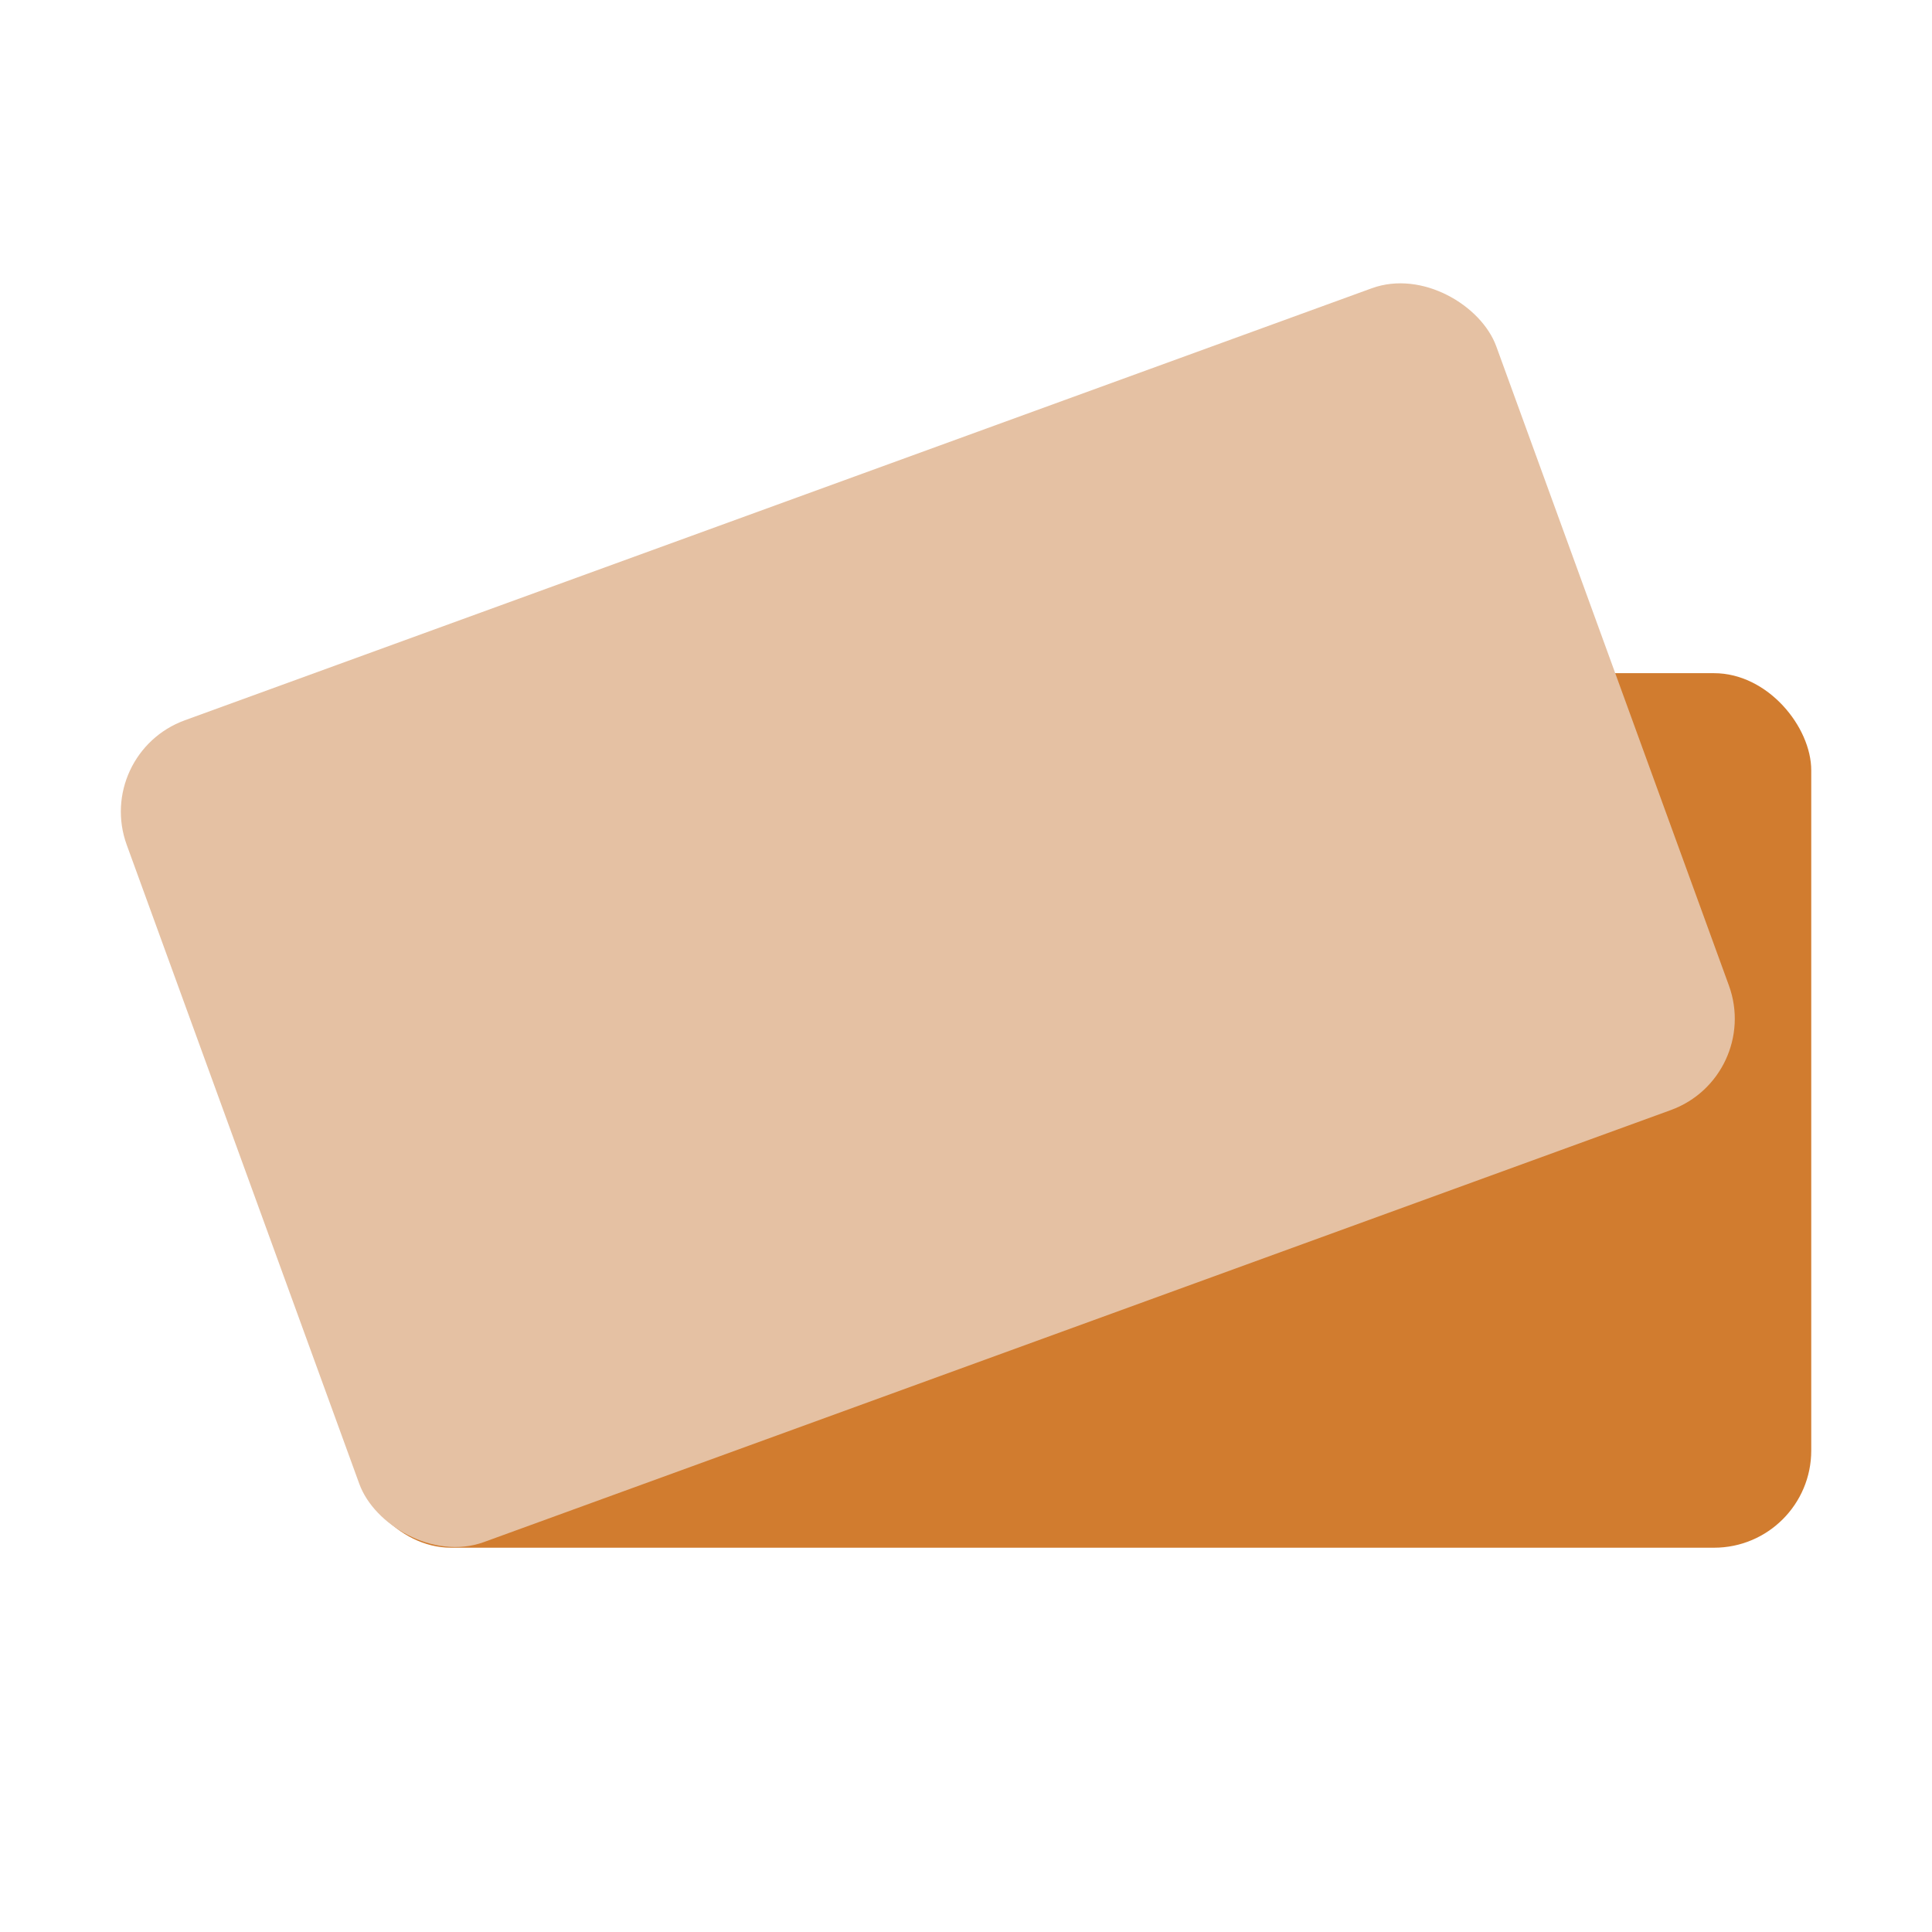
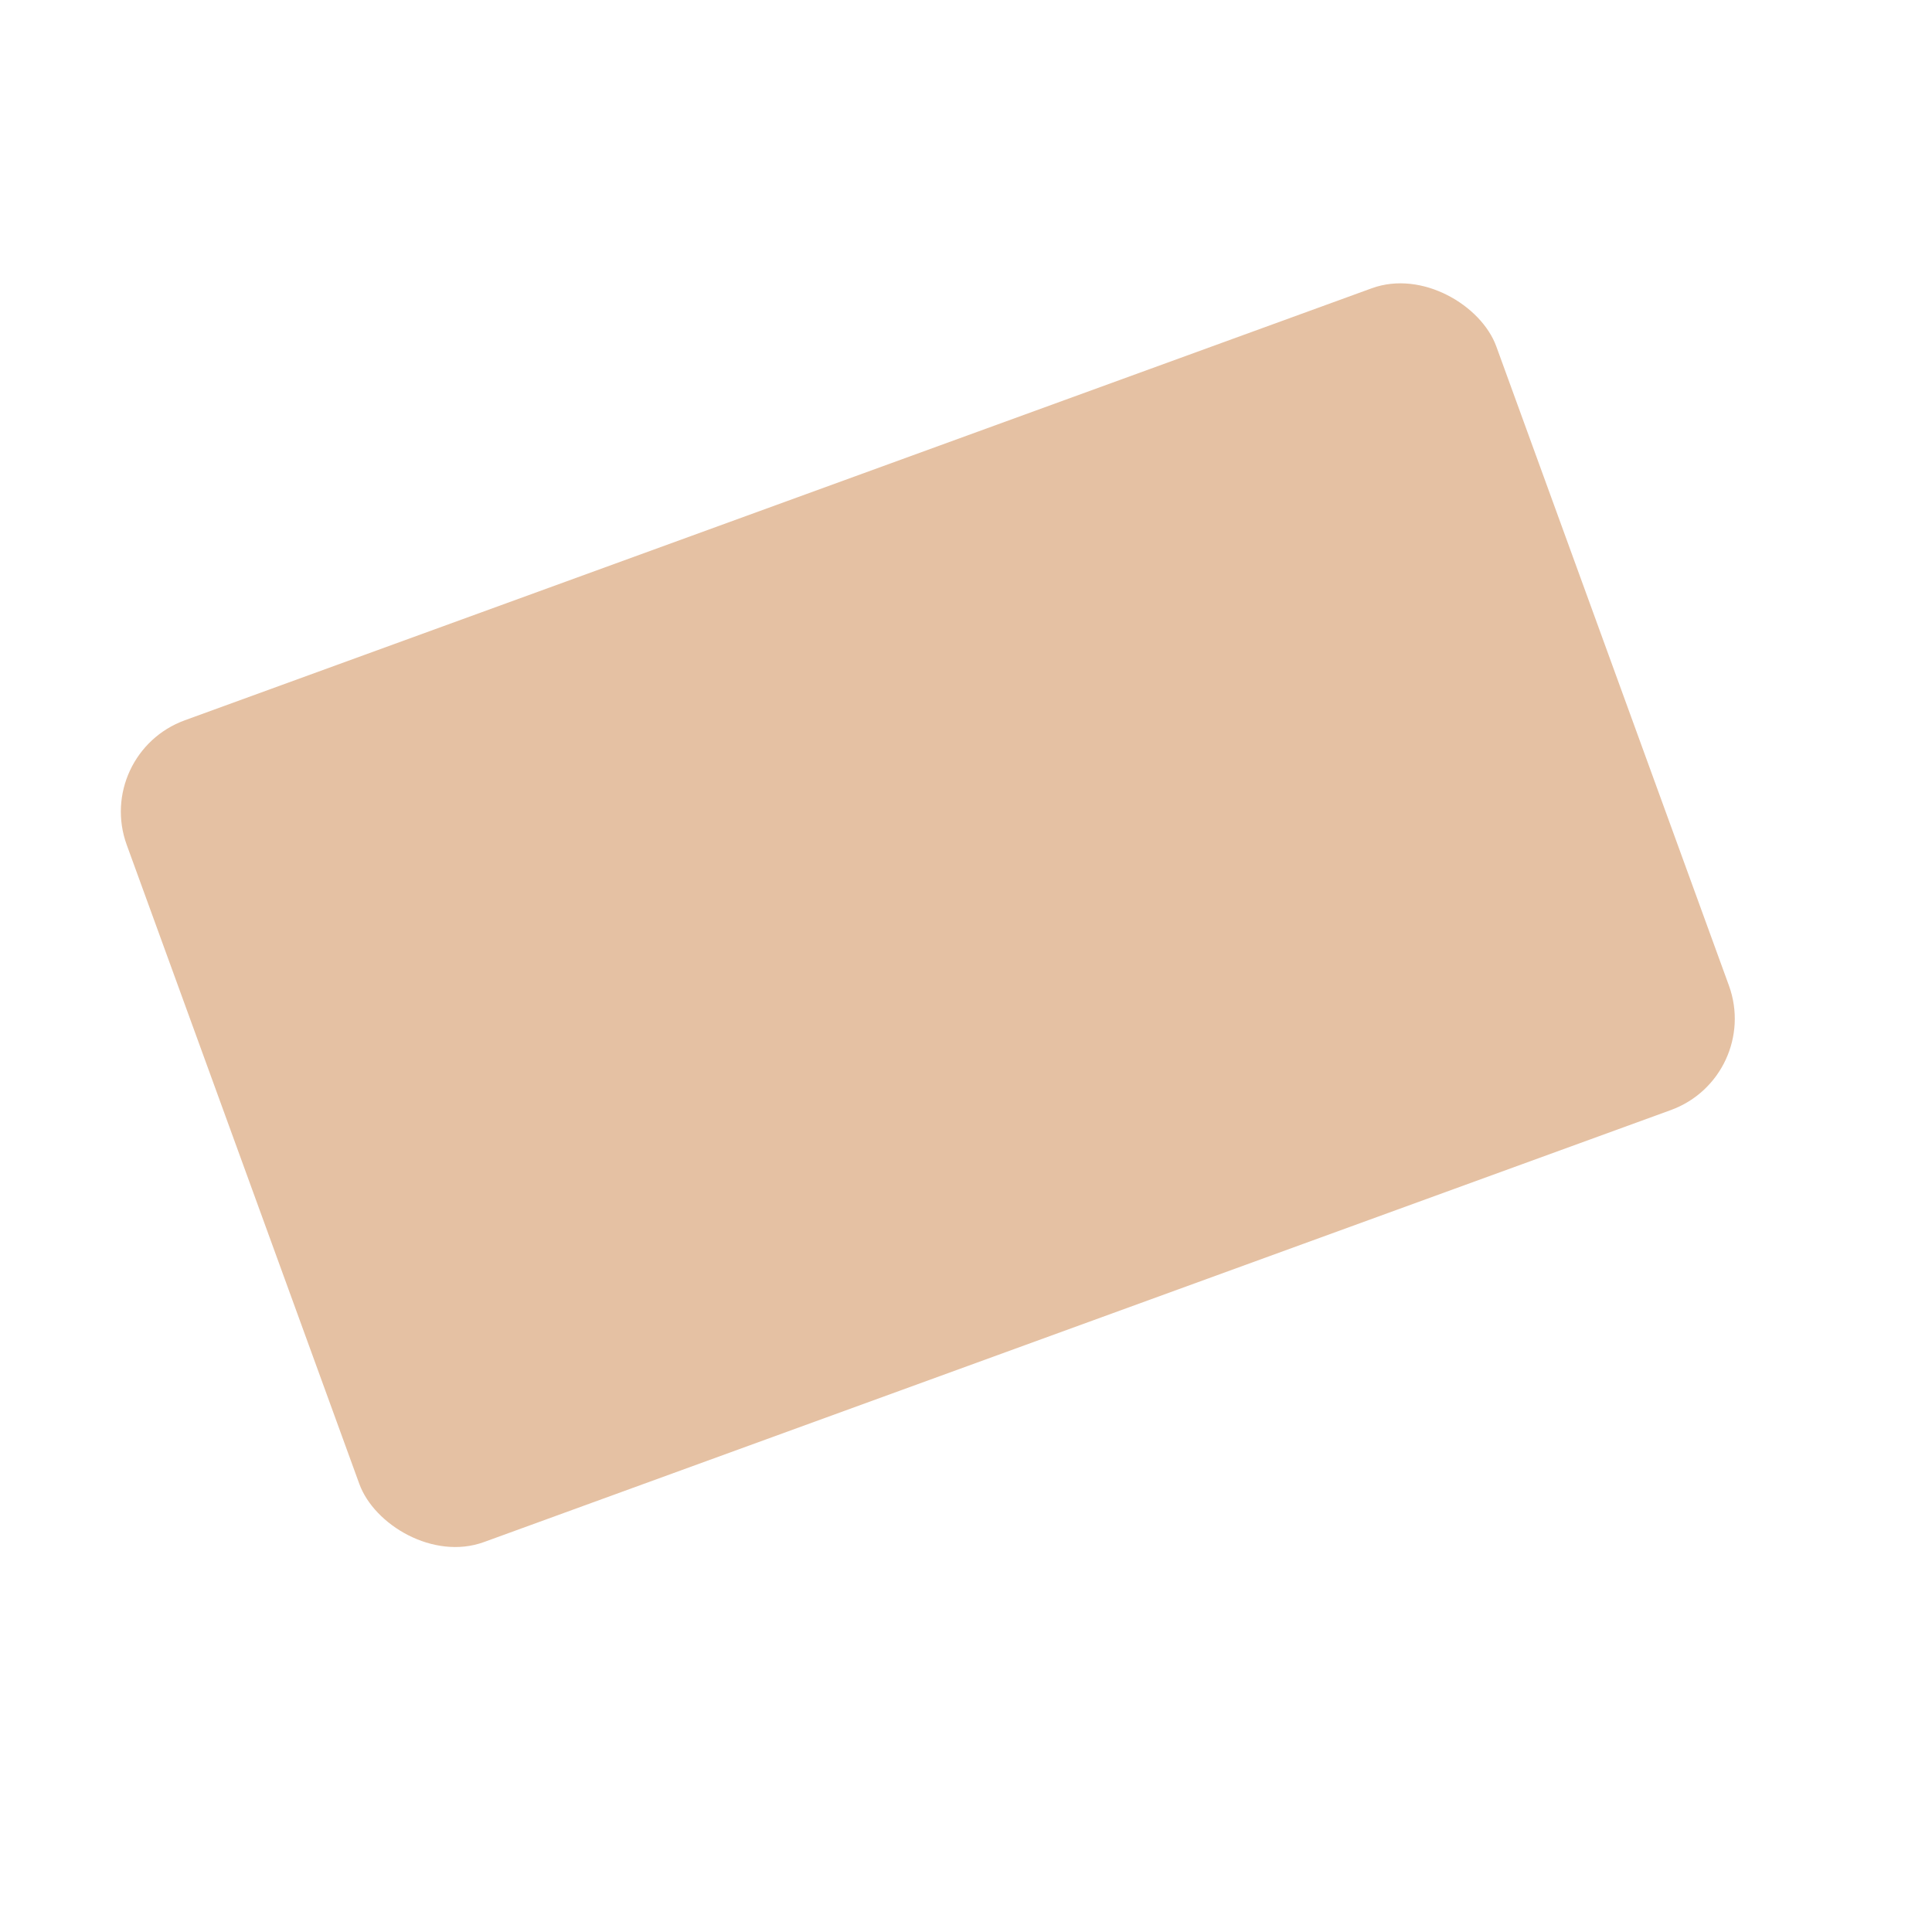
<svg xmlns="http://www.w3.org/2000/svg" id="cards" viewBox="0 0 64 64">
  <g id="card_icon">
-     <rect x="11.72" y="22.3" width="48.28" height="28.97" rx="3.22" ry="3.22" style="fill: #d17c2f; stroke-width: 0px;" />
    <rect x="6.59" y="15.83" width="48.28" height="28.97" rx="3.22" ry="3.22" transform="translate(-8.51 12.34) rotate(-20)" style="fill: #e5c1a3; stroke-width: 0px;" />
  </g>
</svg>